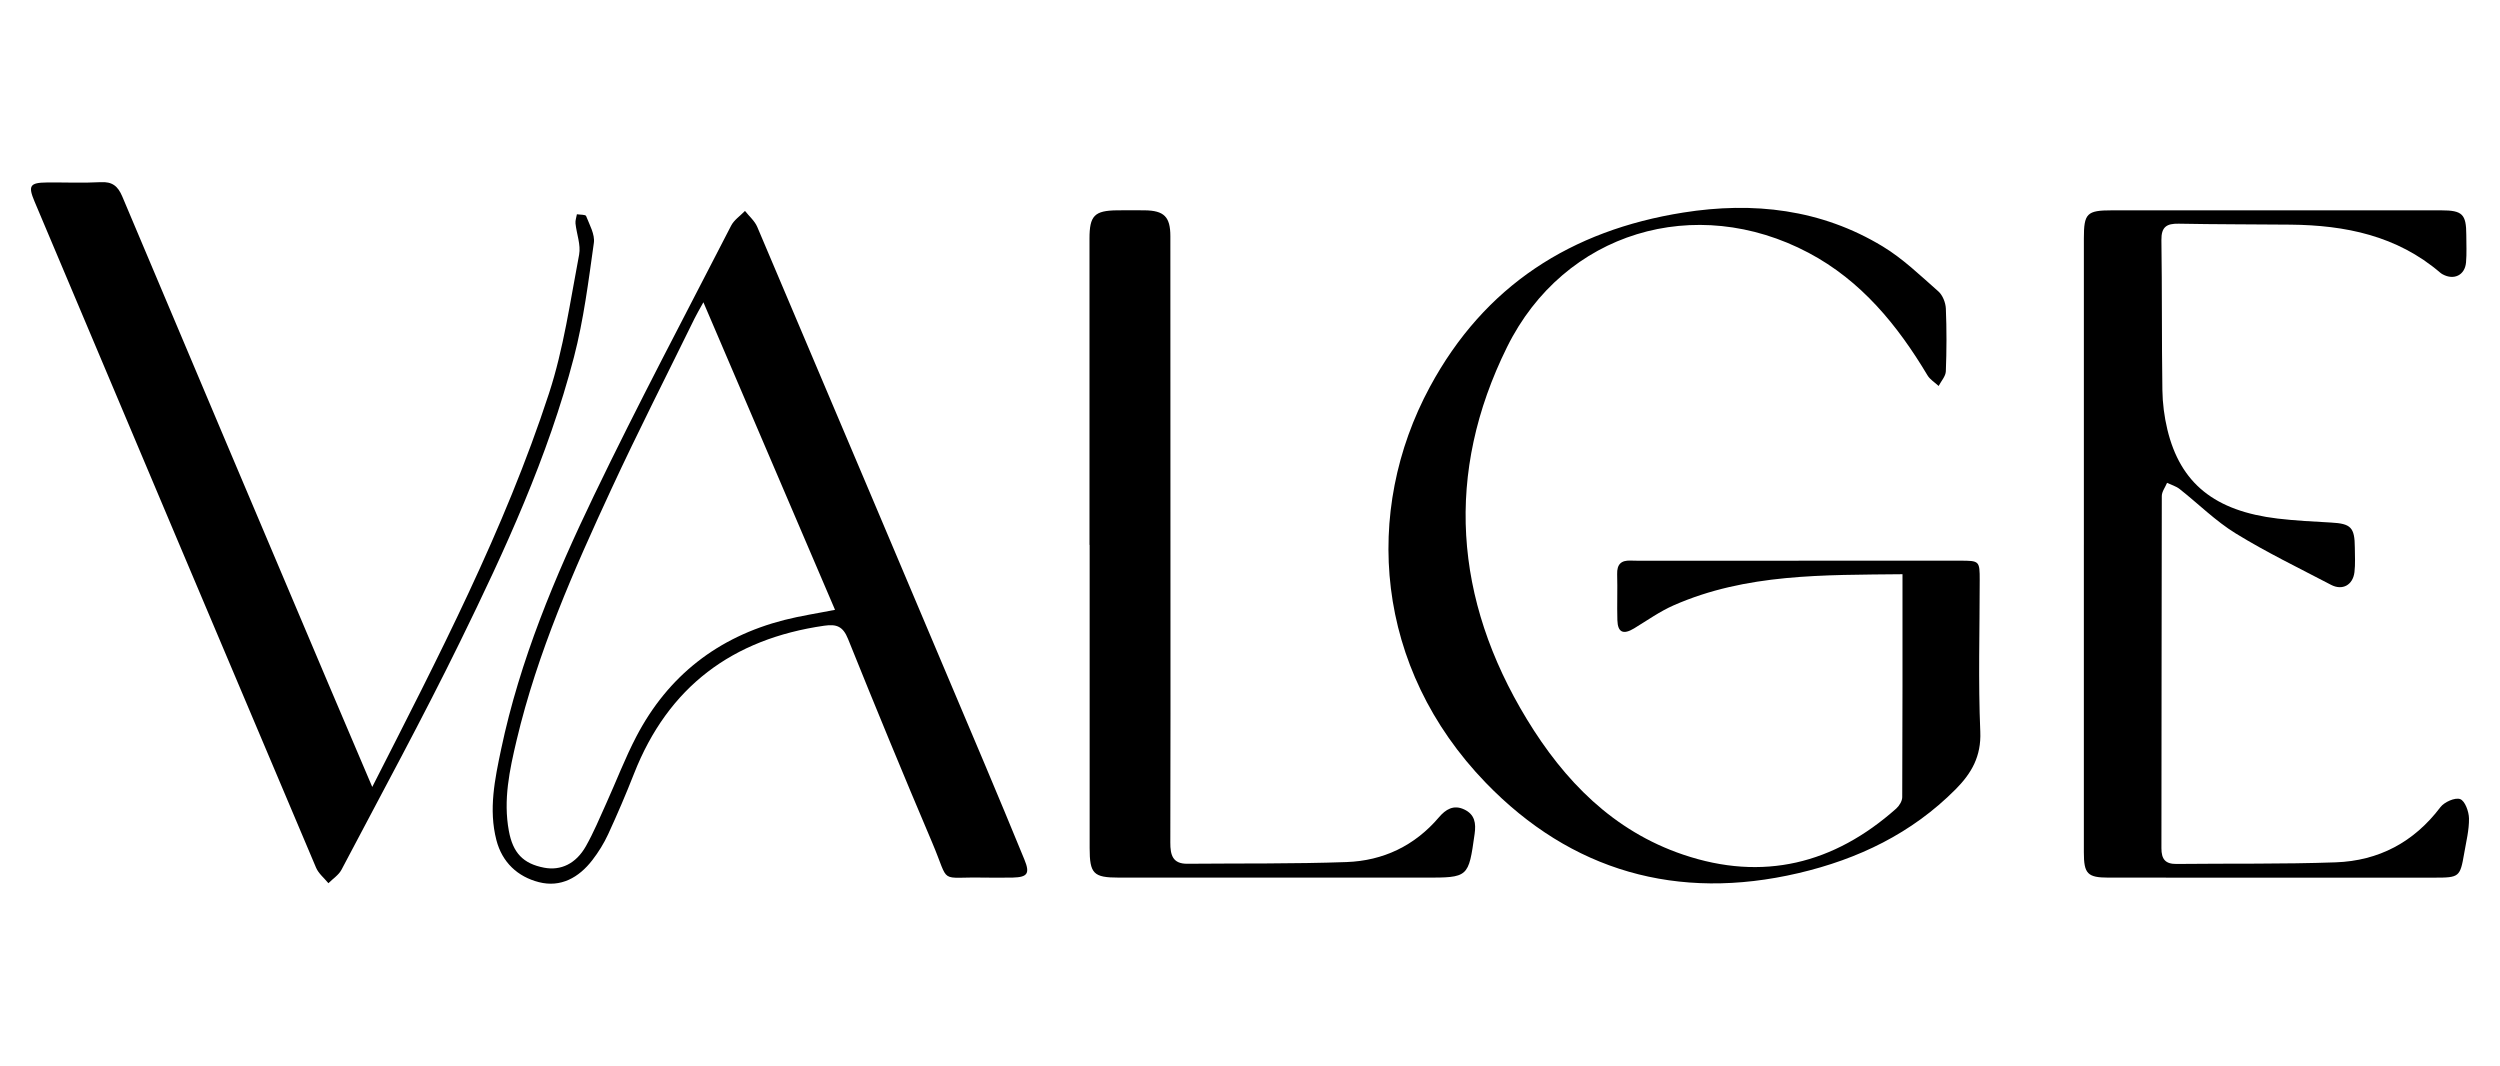
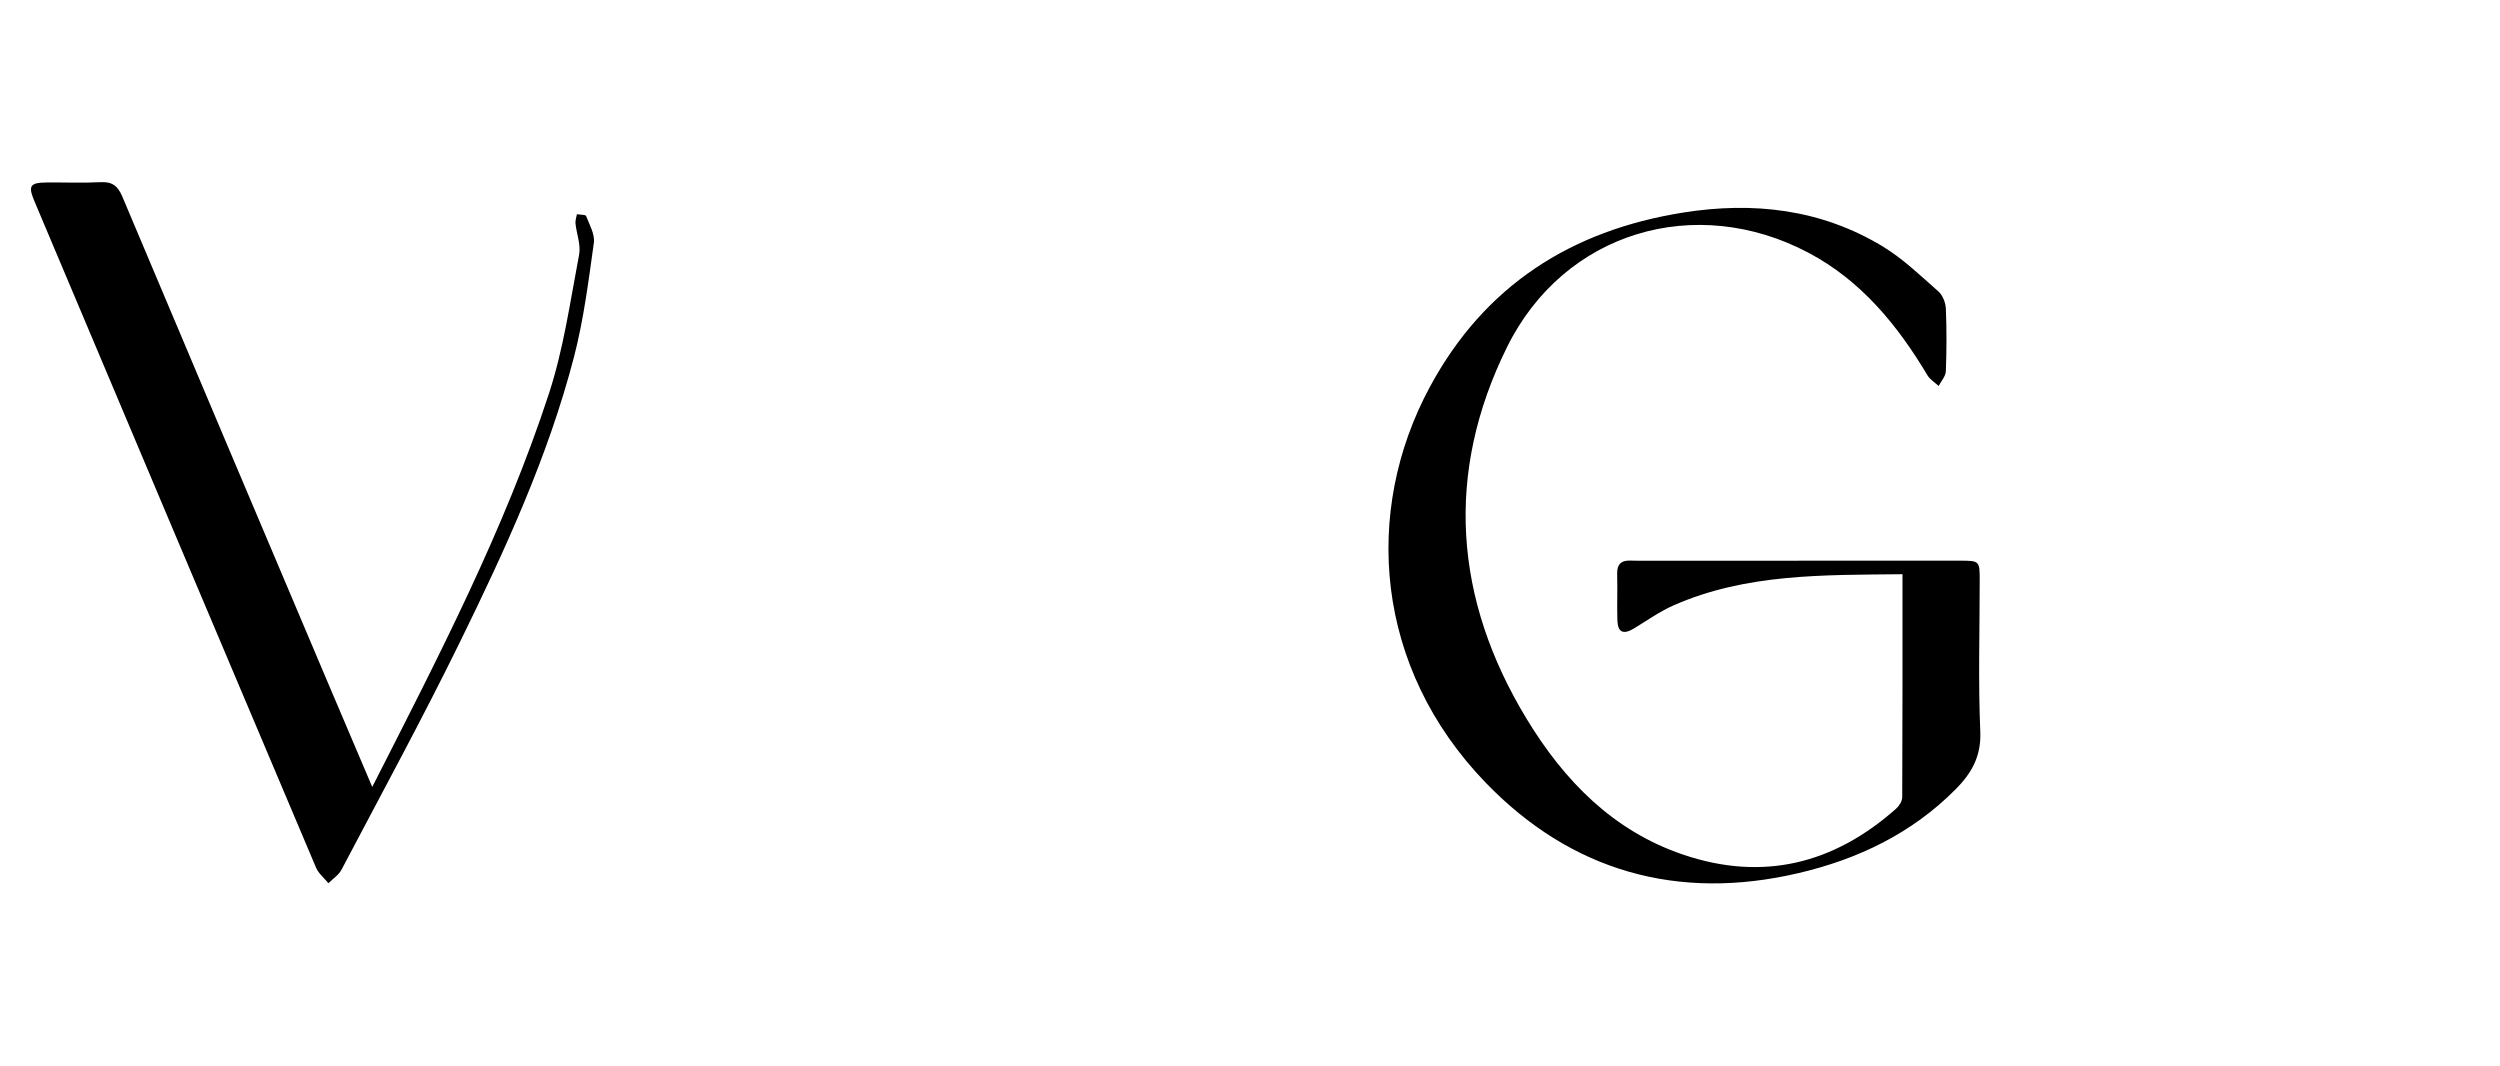
<svg xmlns="http://www.w3.org/2000/svg" viewBox="0 0 1617.87 689.73" data-sanitized-data-name="Layer 1" data-name="Layer 1" id="Layer_1">
  <defs>
    <style>
      .cls-1 {
        stroke-width: 0px;
      }
    </style>
  </defs>
-   <path d="M1231.18,371.6c-51.16.56-101.11-.52-148.1,20.15-8.98,3.95-17.14,9.79-25.58,14.91-6.96,4.22-10.59,2.66-10.82-5.33-.29-9.9.15-19.82-.14-29.72-.19-6.43,2.57-9.1,8.81-8.82,3.63.16,7.27.08,10.9.08,67.38,0,134.76-.03,202.14-.03,12.62,0,12.77.15,12.77,12.6,0,32.7-1.01,65.44.38,98.08.68,15.99-5.73,26.97-15.98,37.29-28.34,28.52-63.05,45.18-101.73,54.24-78.31,18.35-147.08-1.37-202.26-58.42-72.07-74.52-79.75-175.63-36.23-256.25,35.45-65.68,91.52-101.31,163.95-112.82,45.33-7.21,89.17-2.24,129.07,21.9,13.1,7.92,24.43,18.91,36.03,29.11,2.79,2.45,4.7,7.29,4.86,11.12.57,13.52.52,27.09-.01,40.61-.13,3.22-3.03,6.33-4.65,9.49-2.44-2.27-5.57-4.13-7.22-6.88-19.43-32.51-42.89-61.26-76.95-79.3-73.08-38.69-158.19-13.71-195.13,60.97-40.32,81.52-34.51,163.07,12.8,240.86,24.22,39.83,55.8,72.29,101.22,87.66,51.57,17.46,97.5,5.99,137.8-29.81,1.98-1.76,3.9-4.89,3.91-7.39.23-47.53.17-95.07.17-144.27Z" class="cls-1" />
-   <path d="M1348.57,352.46c0-66.05,0-132.1,0-198.15,0-16.26,1.9-18.19,18.2-18.19,71-.01,142.01-.02,213.01,0,13.76,0,16.25,2.48,16.28,15.92,0,5.94.34,11.92-.18,17.82-.72,8.23-7.81,11.65-15.1,7.68-.58-.31-1.13-.69-1.63-1.11-27.94-23.92-61.39-30.7-96.88-31.05-24.11-.24-48.22-.15-72.31-.62-7.84-.15-11.33,2.08-11.21,10.61.47,32.35.16,64.72.63,97.08.12,8.51,1.22,17.19,3.21,25.47,8.37,34.88,30.68,52.83,71.4,57.68,11.46,1.36,23.02,1.93,34.54,2.57,12.87.71,15.31,3.1,15.39,16.25.03,5.28.38,10.62-.24,15.83-.99,8.37-7.79,12.07-15.12,8.24-20.73-10.85-41.86-21.07-61.76-33.3-13.04-8.02-24.13-19.17-36.26-28.72-2.32-1.83-5.41-2.69-8.14-3.99-1.18,2.85-3.4,5.71-3.4,8.56-.19,75.96-.1,151.91-.24,227.87-.01,7.09,2.51,10.28,9.78,10.2,34.33-.38,68.7.17,103-1.05,27.84-.99,50.63-13.04,67.75-35.68,2.54-3.36,9.52-6.46,12.8-5.24,3.13,1.15,5.65,8.09,5.71,12.52.11,7.49-1.82,15.03-3.1,22.51-2.65,15.41-3.18,15.8-19.25,15.8-38.64,0-77.28,0-115.92,0-31.7,0-63.41.03-95.11-.02-13.52-.02-15.86-2.51-15.86-16.35,0-66.38,0-132.76,0-199.14Z" class="cls-1" />
+   <path d="M1231.18,371.6c-51.16.56-101.11-.52-148.1,20.15-8.98,3.95-17.14,9.79-25.58,14.91-6.96,4.22-10.59,2.66-10.82-5.33-.29-9.9.15-19.82-.14-29.72-.19-6.43,2.57-9.1,8.81-8.82,3.63.16,7.27.08,10.9.08,67.38,0,134.76-.03,202.14-.03,12.62,0,12.77.15,12.77,12.6,0,32.7-1.01,65.44.38,98.08.68,15.99-5.73,26.97-15.98,37.29-28.34,28.52-63.05,45.18-101.73,54.24-78.31,18.35-147.08-1.37-202.26-58.42-72.07-74.52-79.75-175.63-36.23-256.25,35.45-65.68,91.52-101.31,163.95-112.82,45.33-7.21,89.17-2.24,129.07,21.9,13.1,7.92,24.43,18.91,36.03,29.11,2.79,2.45,4.7,7.29,4.86,11.12.57,13.52.52,27.09-.01,40.61-.13,3.22-3.03,6.33-4.65,9.49-2.44-2.27-5.57-4.13-7.22-6.88-19.43-32.51-42.89-61.26-76.95-79.3-73.08-38.69-158.19-13.71-195.13,60.97-40.32,81.52-34.51,163.07,12.8,240.86,24.22,39.83,55.8,72.29,101.22,87.66,51.57,17.46,97.5,5.99,137.8-29.81,1.98-1.76,3.9-4.89,3.91-7.39.23-47.53.17-95.07.17-144.27" class="cls-1" />
  <path d="M240.9,509.27c42.76-84.05,85.56-166.39,114.41-254.77,9.45-28.94,13.72-59.62,19.46-89.68,1.21-6.34-1.64-13.43-2.34-20.2-.2-1.93.58-3.97.91-5.96,2.06.35,5.56.14,5.95,1.14,2.21,5.65,5.79,11.89,5.02,17.38-3.47,24.77-6.6,49.78-12.88,73.92-16.76,64.47-44.59,124.81-73.76,184.34-24.37,49.73-50.89,98.41-76.69,147.42-1.81,3.43-5.59,5.83-8.46,8.71-2.71-3.33-6.38-6.26-7.99-10.06C143.66,417.85,83,274.11,22.34,130.37c-4.31-10.21-3-12.18,8.09-12.28,11.56-.11,23.14.43,34.67-.2,7.53-.41,11.17,2.49,14.03,9.26,44.32,105.18,88.85,210.26,133.36,315.36,9.24,21.82,18.55,43.6,28.41,66.76Z" class="cls-1" />
-   <path d="M637.65,567.96c-31.11-.76-22.47,5.36-34.41-22.73-18.58-43.72-36.7-87.65-54.43-131.73-3.27-8.13-7.35-9.74-15.44-8.57-59.34,8.54-100.97,39.46-123.08,95.78-5.18,13.2-10.78,26.25-16.71,39.13-2.74,5.94-6.28,11.64-10.28,16.82-8.69,11.27-20.42,17.85-34.57,14.22-13.74-3.53-23.76-12.79-27.49-27.22-5.13-19.88-1-39.46,3.07-58.81,12.13-57.57,34.76-111.52,60.07-164.16,28.29-58.84,58.91-116.55,88.76-174.63,1.92-3.74,5.94-6.4,8.98-9.56,2.69,3.43,6.28,6.46,7.93,10.33,49.14,115.72,98.11,231.52,147.06,347.32,8.73,20.66,17.31,41.39,25.84,62.14,3.68,8.94,2.06,11.39-7.46,11.63-5.94.15-11.89.03-17.84.03ZM455.2,195.63c-2.57,4.68-4.25,7.46-5.67,10.36-18,36.73-36.6,73.19-53.79,110.3-24.42,52.7-47.92,105.85-61.4,162.7-4.57,19.28-8.75,38.69-5.03,58.76,2.62,14.16,9.19,21.18,22.83,23.78,10.75,2.05,20.6-2.53,27.04-13.94,5.01-8.87,8.94-18.36,13.15-27.67,6.53-14.41,12.16-29.28,19.47-43.27,20.54-39.35,52.77-64.42,95.75-75.42,10.48-2.68,21.23-4.28,32.83-6.58-28.26-66.04-56.25-131.45-85.18-199.04Z" class="cls-1" />
-   <path d="M705.06,352.63c0-66.06,0-132.12,0-198.19,0-14.89,3.21-18.17,17.92-18.33,5.94-.07,11.89-.07,17.84,0,12.5.17,16.57,4.17,16.58,16.73.06,74.98.05,149.96.06,224.94,0,55.82.08,111.65-.09,167.47-.03,8.04,1.48,13.82,11.04,13.73,34.34-.31,68.7.12,103.01-1.1,23.68-.85,44.07-10.52,59.75-28.93,4.39-5.15,9.51-8.4,16.46-5.08,6.82,3.25,7.64,8.89,6.67,15.79-3.99,28.28-3.87,28.3-32.18,28.3-66.06,0-132.12,0-198.18-.02-16.31,0-18.78-2.53-18.78-19.11-.01-65.4,0-130.8,0-196.2h-.09Z" class="cls-1" />
</svg>